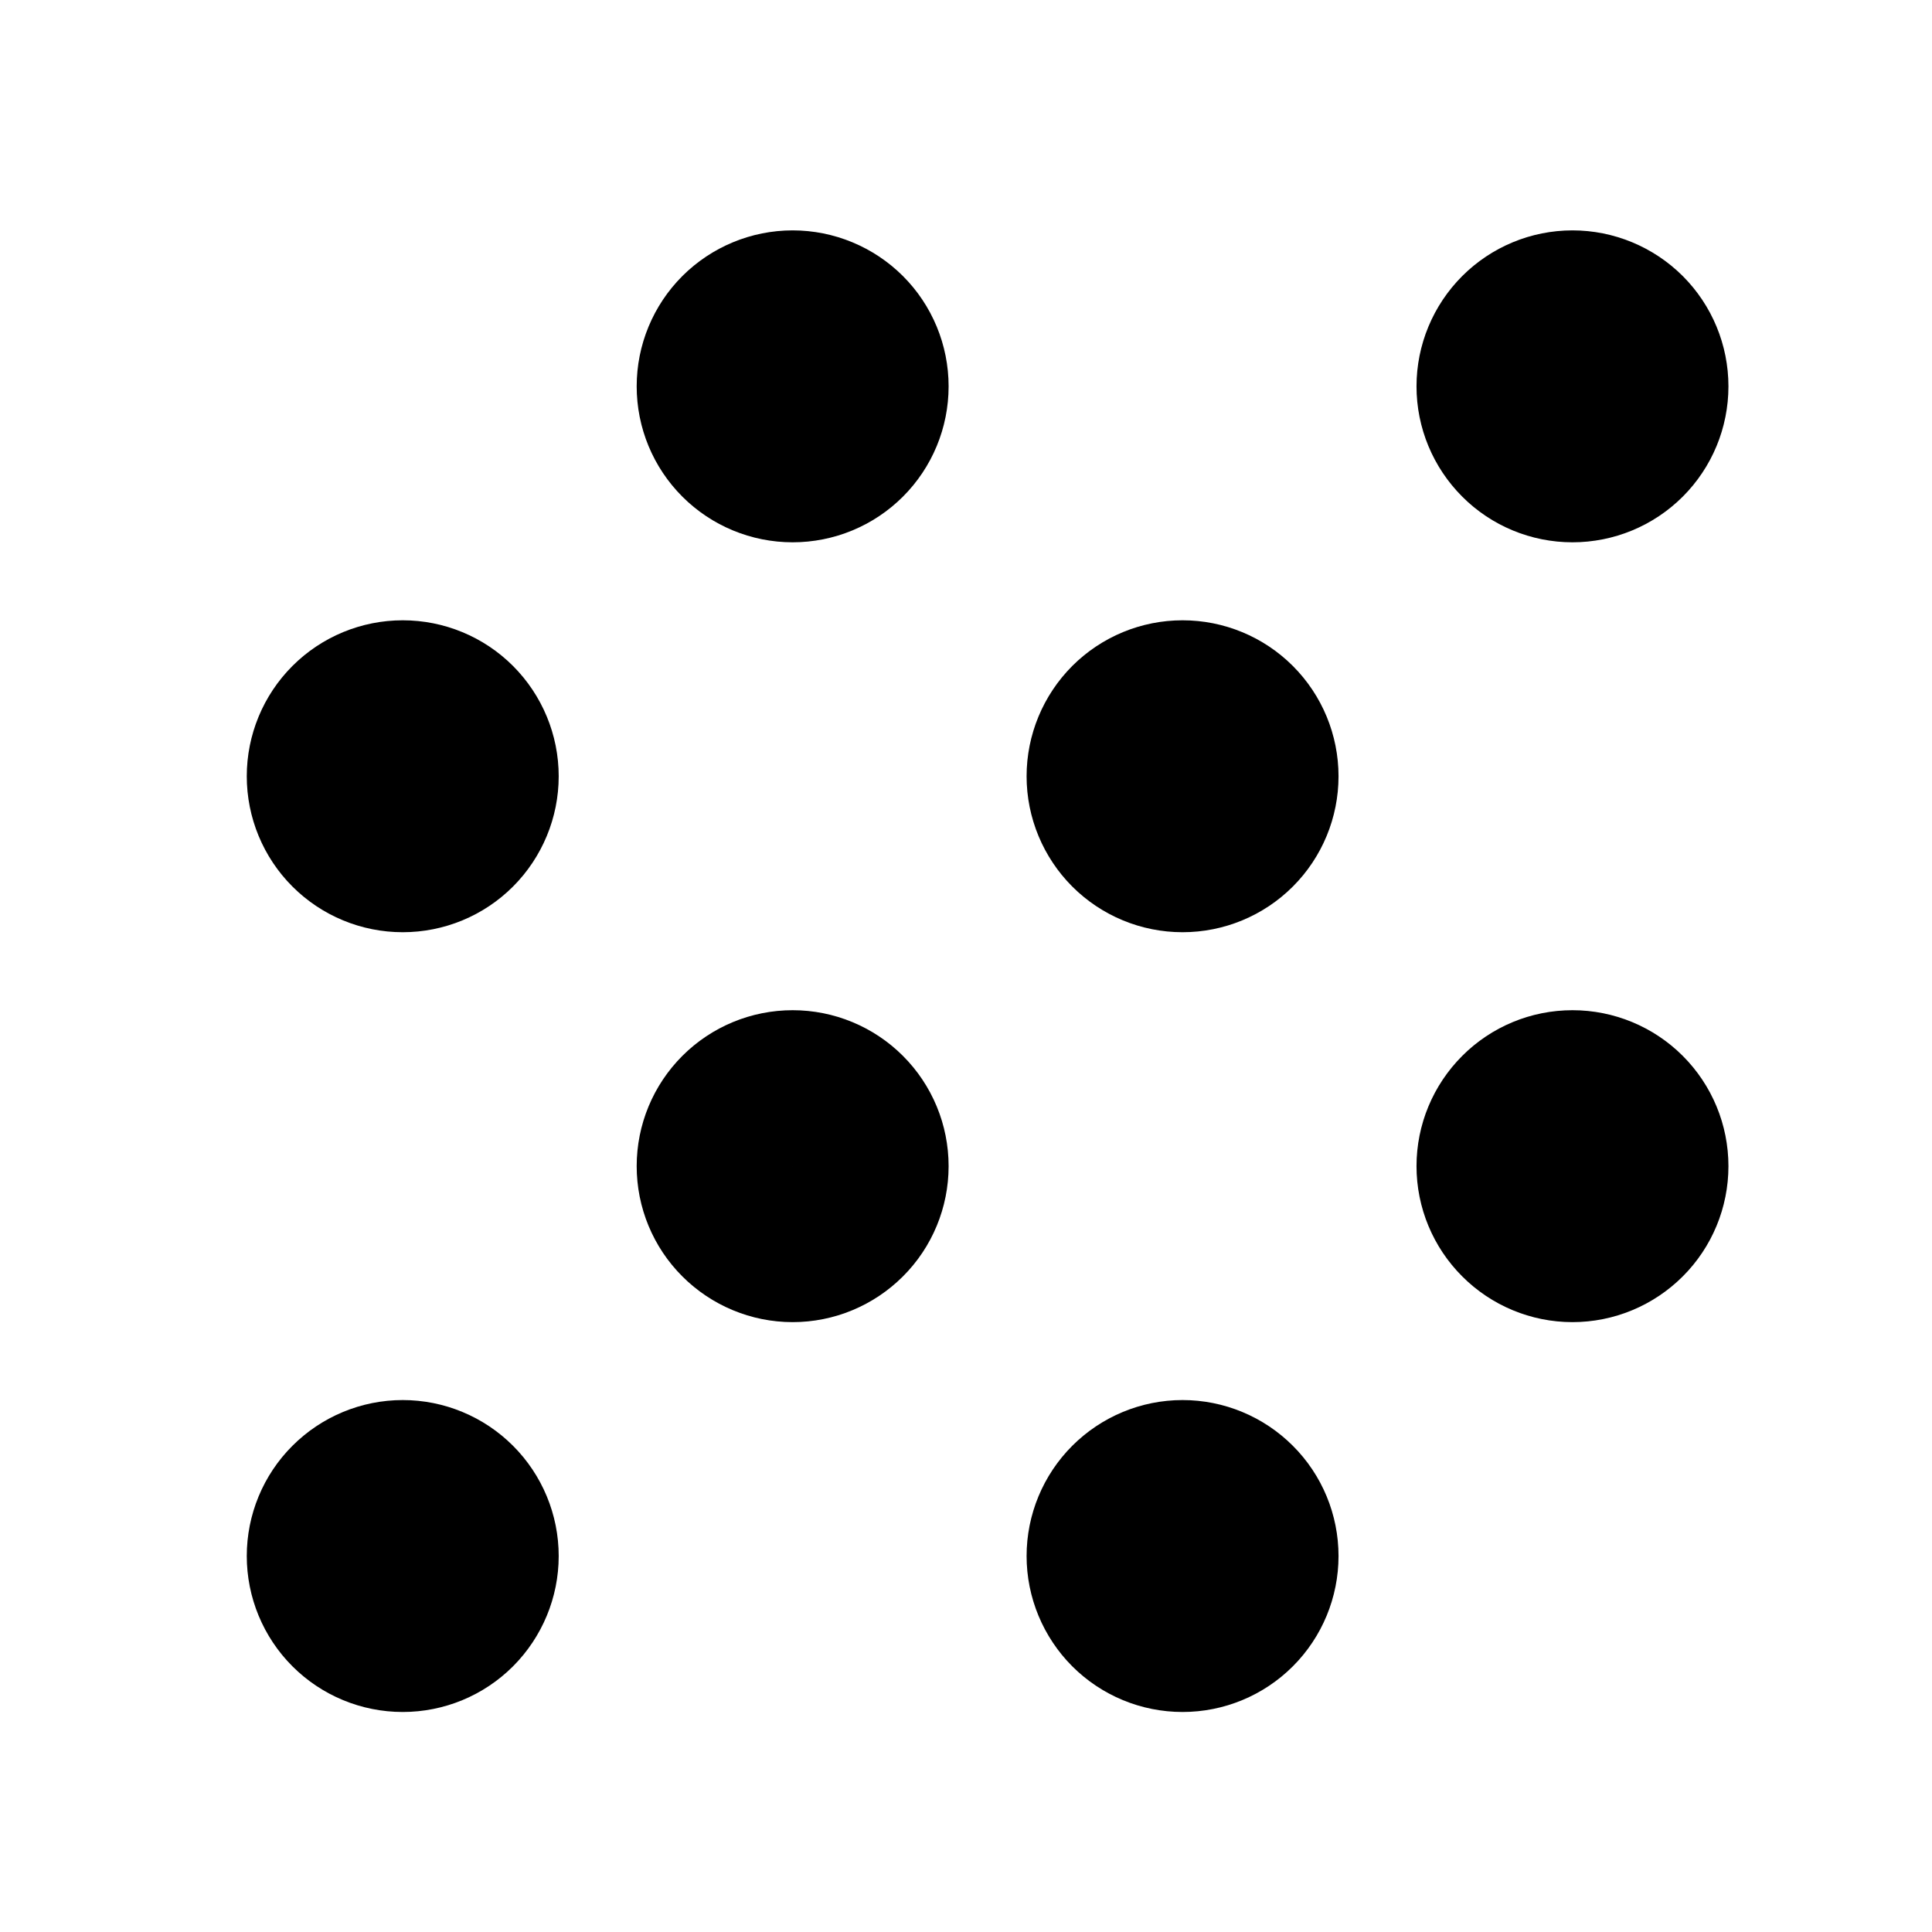
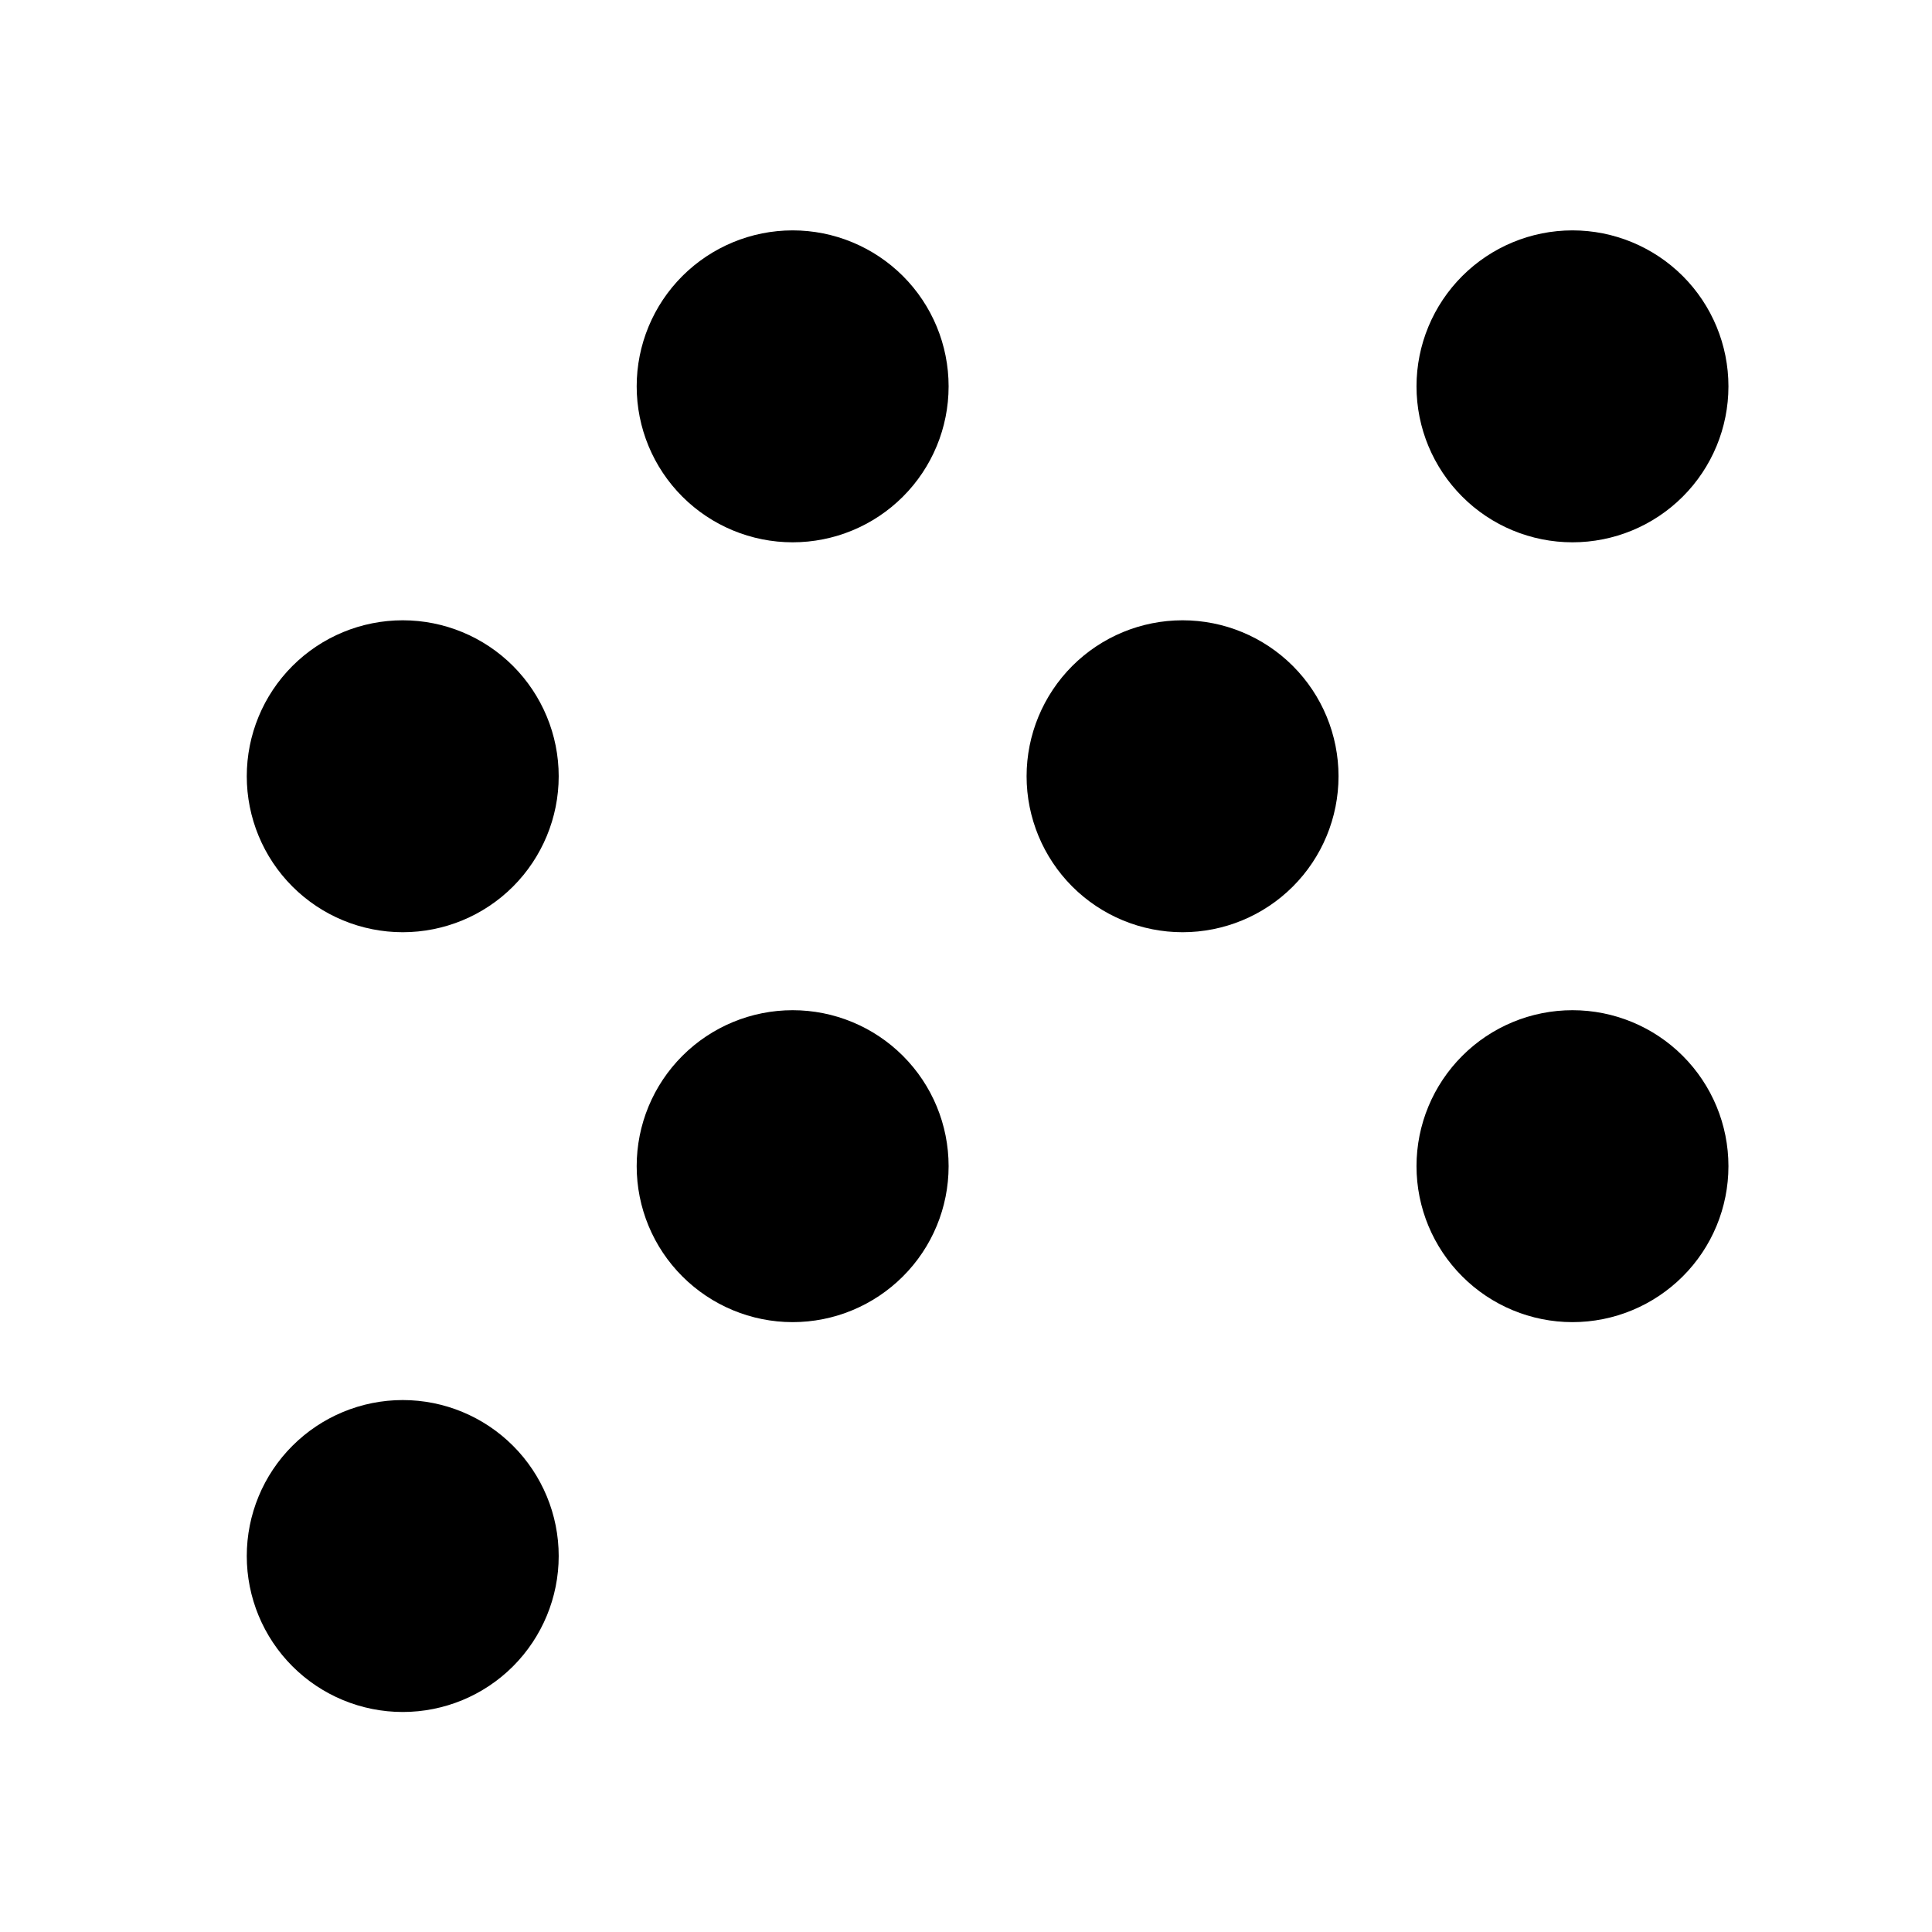
<svg xmlns="http://www.w3.org/2000/svg" width="33" height="33" viewBox="0 0 33 33" fill="none">
  <g clip-path="url(#clip0_190_837)">
    <path d="M5.547 13.259C5.547 13.612 5.687 13.951 5.937 14.201C6.187 14.451 6.526 14.591 6.879 14.591C7.232 14.591 7.571 14.451 7.821 14.201C8.07 13.951 8.211 13.612 8.211 13.259C8.211 12.906 8.07 12.567 7.821 12.317C7.571 12.067 7.232 11.927 6.879 11.927C6.526 11.927 6.187 12.067 5.937 12.317C5.687 12.567 5.547 12.906 5.547 13.259Z" stroke="black" stroke-width="2.664" stroke-linecap="round" stroke-linejoin="round" />
    <path d="M12.207 6.599C12.207 6.953 12.347 7.291 12.597 7.541C12.847 7.791 13.186 7.931 13.539 7.931C13.892 7.931 14.231 7.791 14.481 7.541C14.731 7.291 14.871 6.953 14.871 6.599C14.871 6.246 14.731 5.907 14.481 5.657C14.231 5.408 13.892 5.267 13.539 5.267C13.186 5.267 12.847 5.408 12.597 5.657C12.347 5.907 12.207 6.246 12.207 6.599Z" stroke="black" stroke-width="2.664" stroke-linecap="round" stroke-linejoin="round" />
    <path d="M12.207 19.919C12.207 20.272 12.347 20.611 12.597 20.86C12.847 21.11 13.186 21.251 13.539 21.251C13.892 21.251 14.231 21.11 14.481 20.86C14.731 20.611 14.871 20.272 14.871 19.919C14.871 19.565 14.731 19.227 14.481 18.977C14.231 18.727 13.892 18.587 13.539 18.587C13.186 18.587 12.847 18.727 12.597 18.977C12.347 19.227 12.207 19.565 12.207 19.919Z" stroke="black" stroke-width="2.664" stroke-linecap="round" stroke-linejoin="round" />
    <path d="M5.547 26.578C5.547 26.931 5.687 27.27 5.937 27.52C6.187 27.77 6.526 27.91 6.879 27.91C7.232 27.91 7.571 27.77 7.821 27.52C8.07 27.27 8.211 26.931 8.211 26.578C8.211 26.225 8.07 25.886 7.821 25.637C7.571 25.387 7.232 25.246 6.879 25.246C6.526 25.246 6.187 25.387 5.937 25.637C5.687 25.886 5.547 26.225 5.547 26.578Z" stroke="black" stroke-width="2.664" stroke-linecap="round" stroke-linejoin="round" />
    <path d="M18.867 13.259C18.867 13.612 19.008 13.951 19.257 14.201C19.507 14.451 19.846 14.591 20.199 14.591C20.552 14.591 20.891 14.451 21.141 14.201C21.391 13.951 21.531 13.612 21.531 13.259C21.531 12.906 21.391 12.567 21.141 12.317C20.891 12.067 20.552 11.927 20.199 11.927C19.846 11.927 19.507 12.067 19.257 12.317C19.008 12.567 18.867 12.906 18.867 13.259Z" stroke="black" stroke-width="2.664" stroke-linecap="round" stroke-linejoin="round" />
    <path d="M25.527 6.599C25.527 6.953 25.668 7.291 25.918 7.541C26.167 7.791 26.506 7.931 26.859 7.931C27.212 7.931 27.551 7.791 27.801 7.541C28.051 7.291 28.191 6.953 28.191 6.599C28.191 6.246 28.051 5.907 27.801 5.657C27.551 5.408 27.212 5.267 26.859 5.267C26.506 5.267 26.167 5.408 25.918 5.657C25.668 5.907 25.527 6.246 25.527 6.599Z" stroke="black" stroke-width="2.664" stroke-linecap="round" stroke-linejoin="round" />
-     <path d="M18.867 26.578C18.867 26.931 19.008 27.27 19.257 27.52C19.507 27.77 19.846 27.91 20.199 27.91C20.552 27.91 20.891 27.77 21.141 27.52C21.391 27.27 21.531 26.931 21.531 26.578C21.531 26.225 21.391 25.886 21.141 25.637C20.891 25.387 20.552 25.246 20.199 25.246C19.846 25.246 19.507 25.387 19.257 25.637C19.008 25.886 18.867 26.225 18.867 26.578Z" stroke="black" stroke-width="2.664" stroke-linecap="round" stroke-linejoin="round" />
    <path d="M25.527 19.919C25.527 20.272 25.668 20.611 25.918 20.86C26.167 21.11 26.506 21.251 26.859 21.251C27.212 21.251 27.551 21.11 27.801 20.86C28.051 20.611 28.191 20.272 28.191 19.919C28.191 19.565 28.051 19.227 27.801 18.977C27.551 18.727 27.212 18.587 26.859 18.587C26.506 18.587 26.167 18.727 25.918 18.977C25.668 19.227 25.527 19.565 25.527 19.919Z" stroke="black" stroke-width="2.664" stroke-linecap="round" stroke-linejoin="round" />
  </g>
  <defs>
    <clipPath id="clip0_190_837">
      <rect width="31.967" height="31.967" fill="white" transform="translate(0.887 0.605)" />
    </clipPath>
  </defs>
</svg>